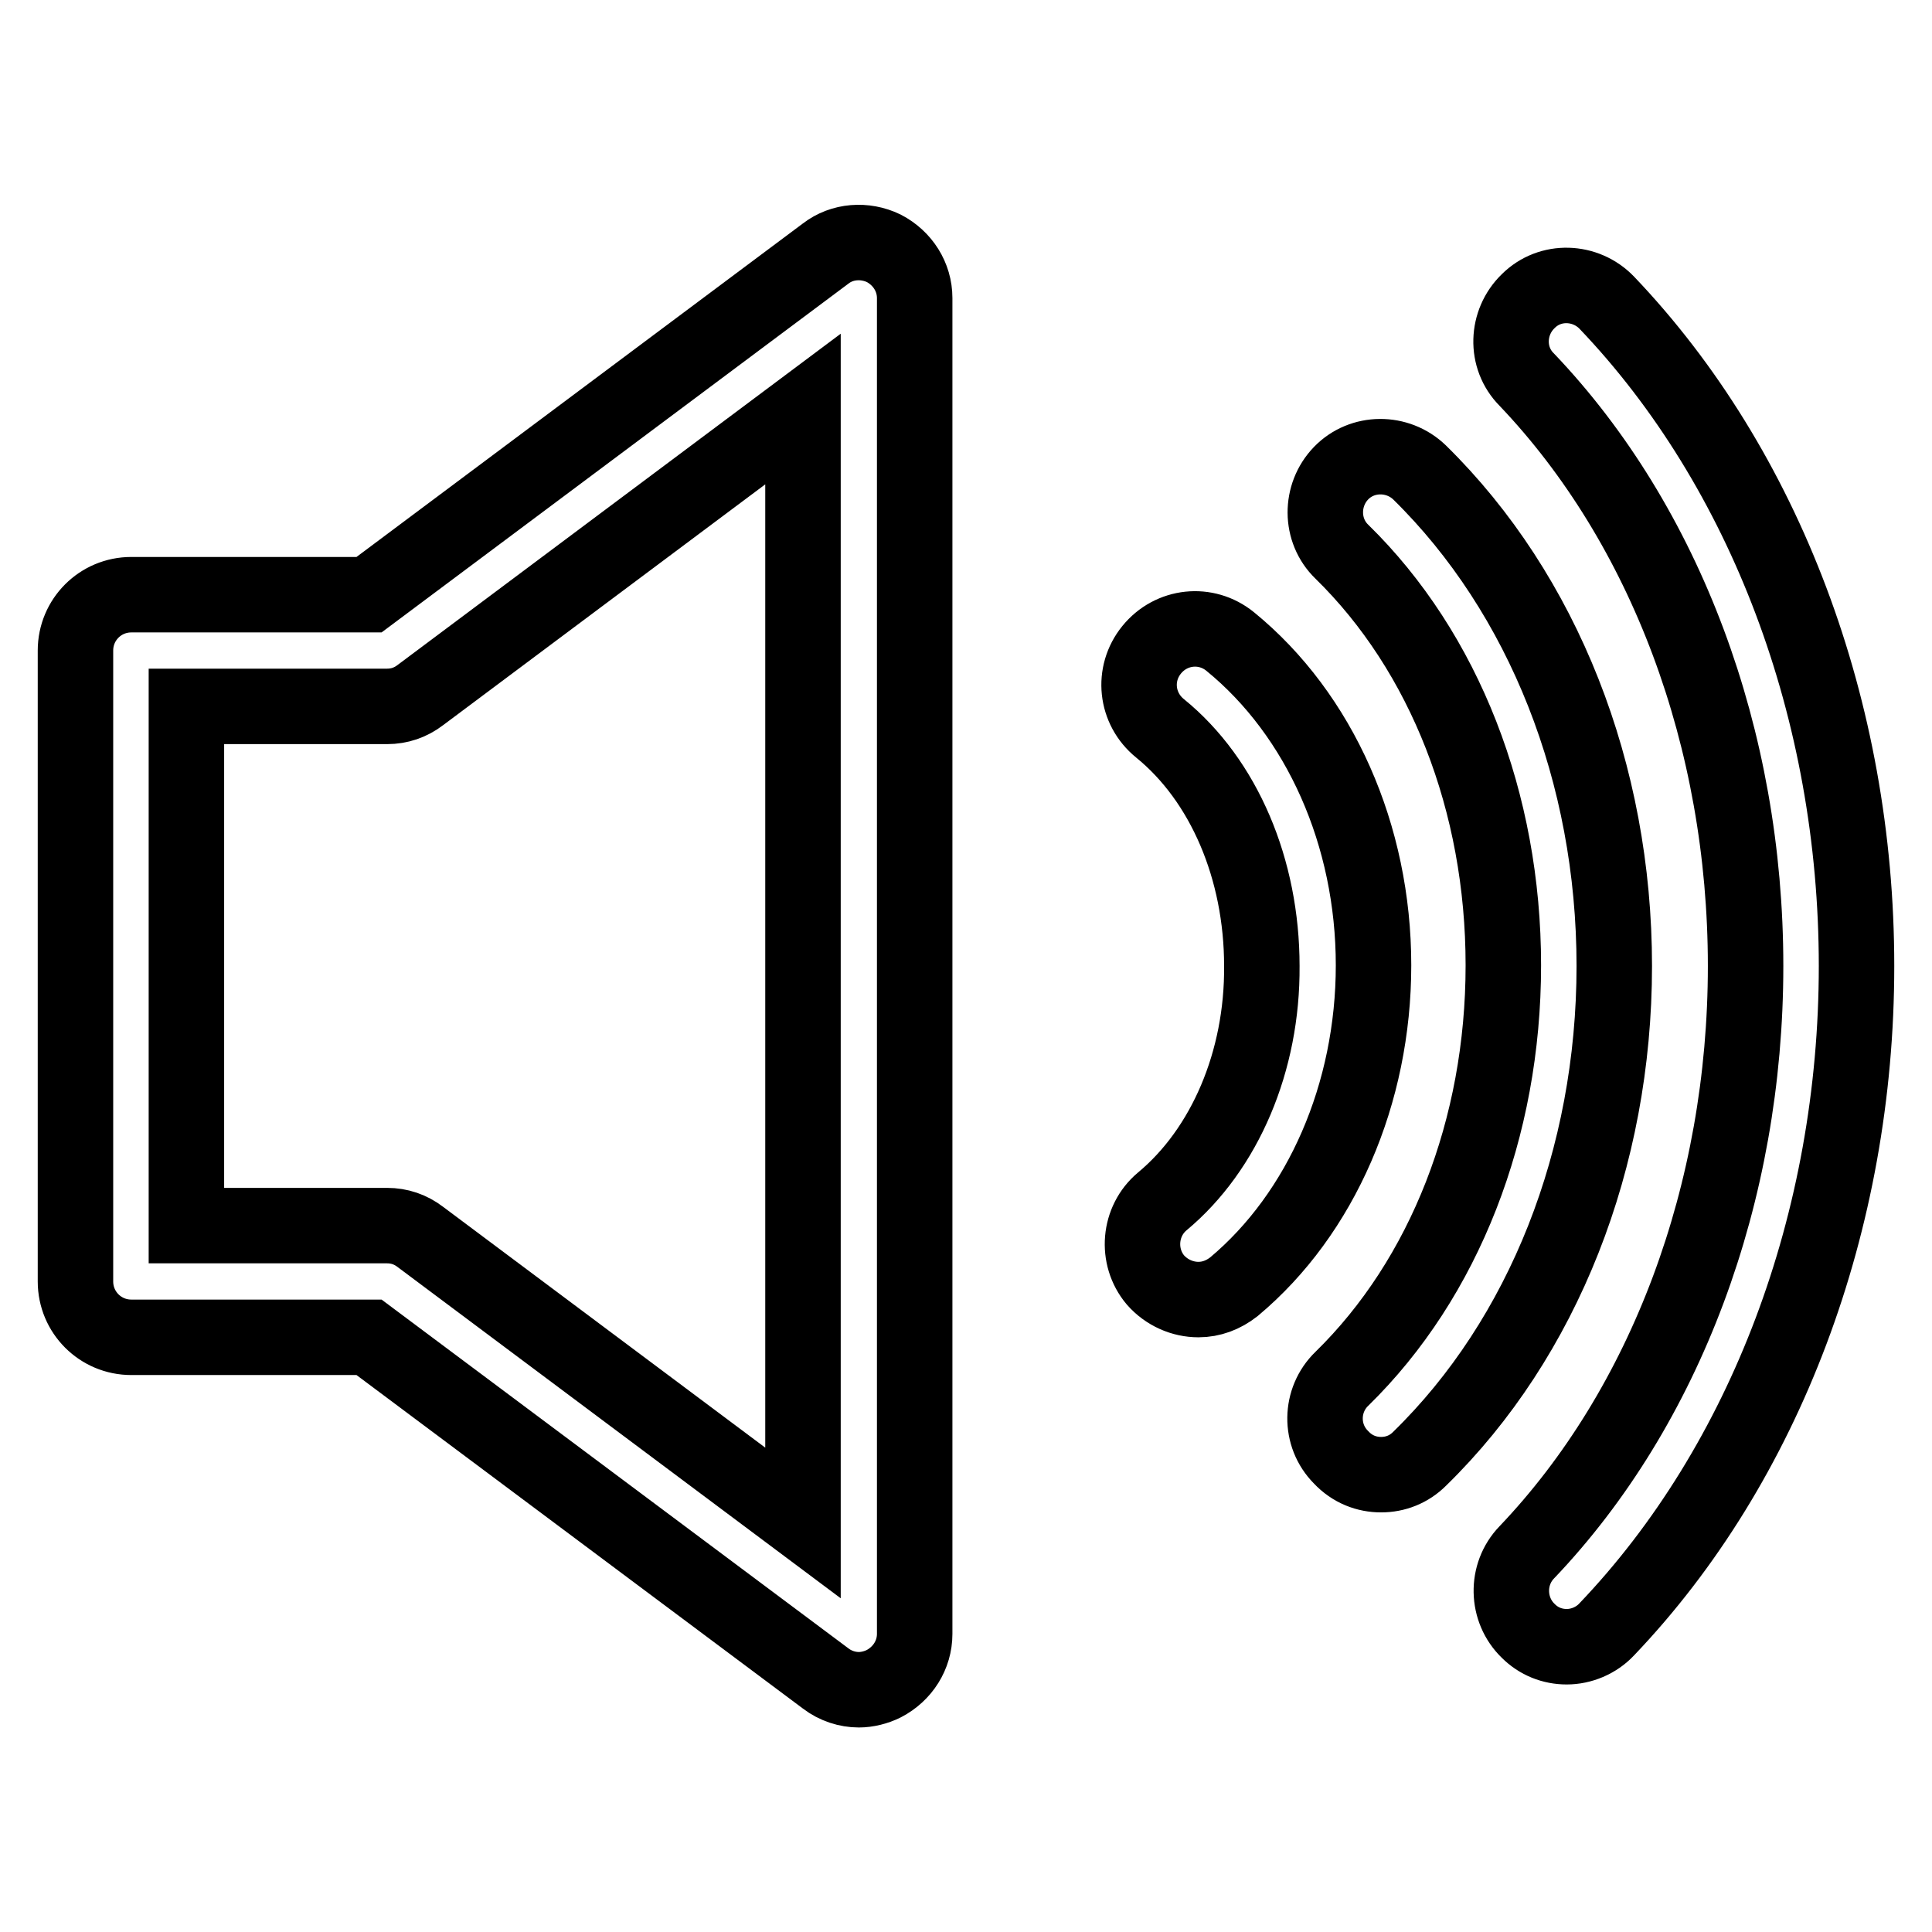
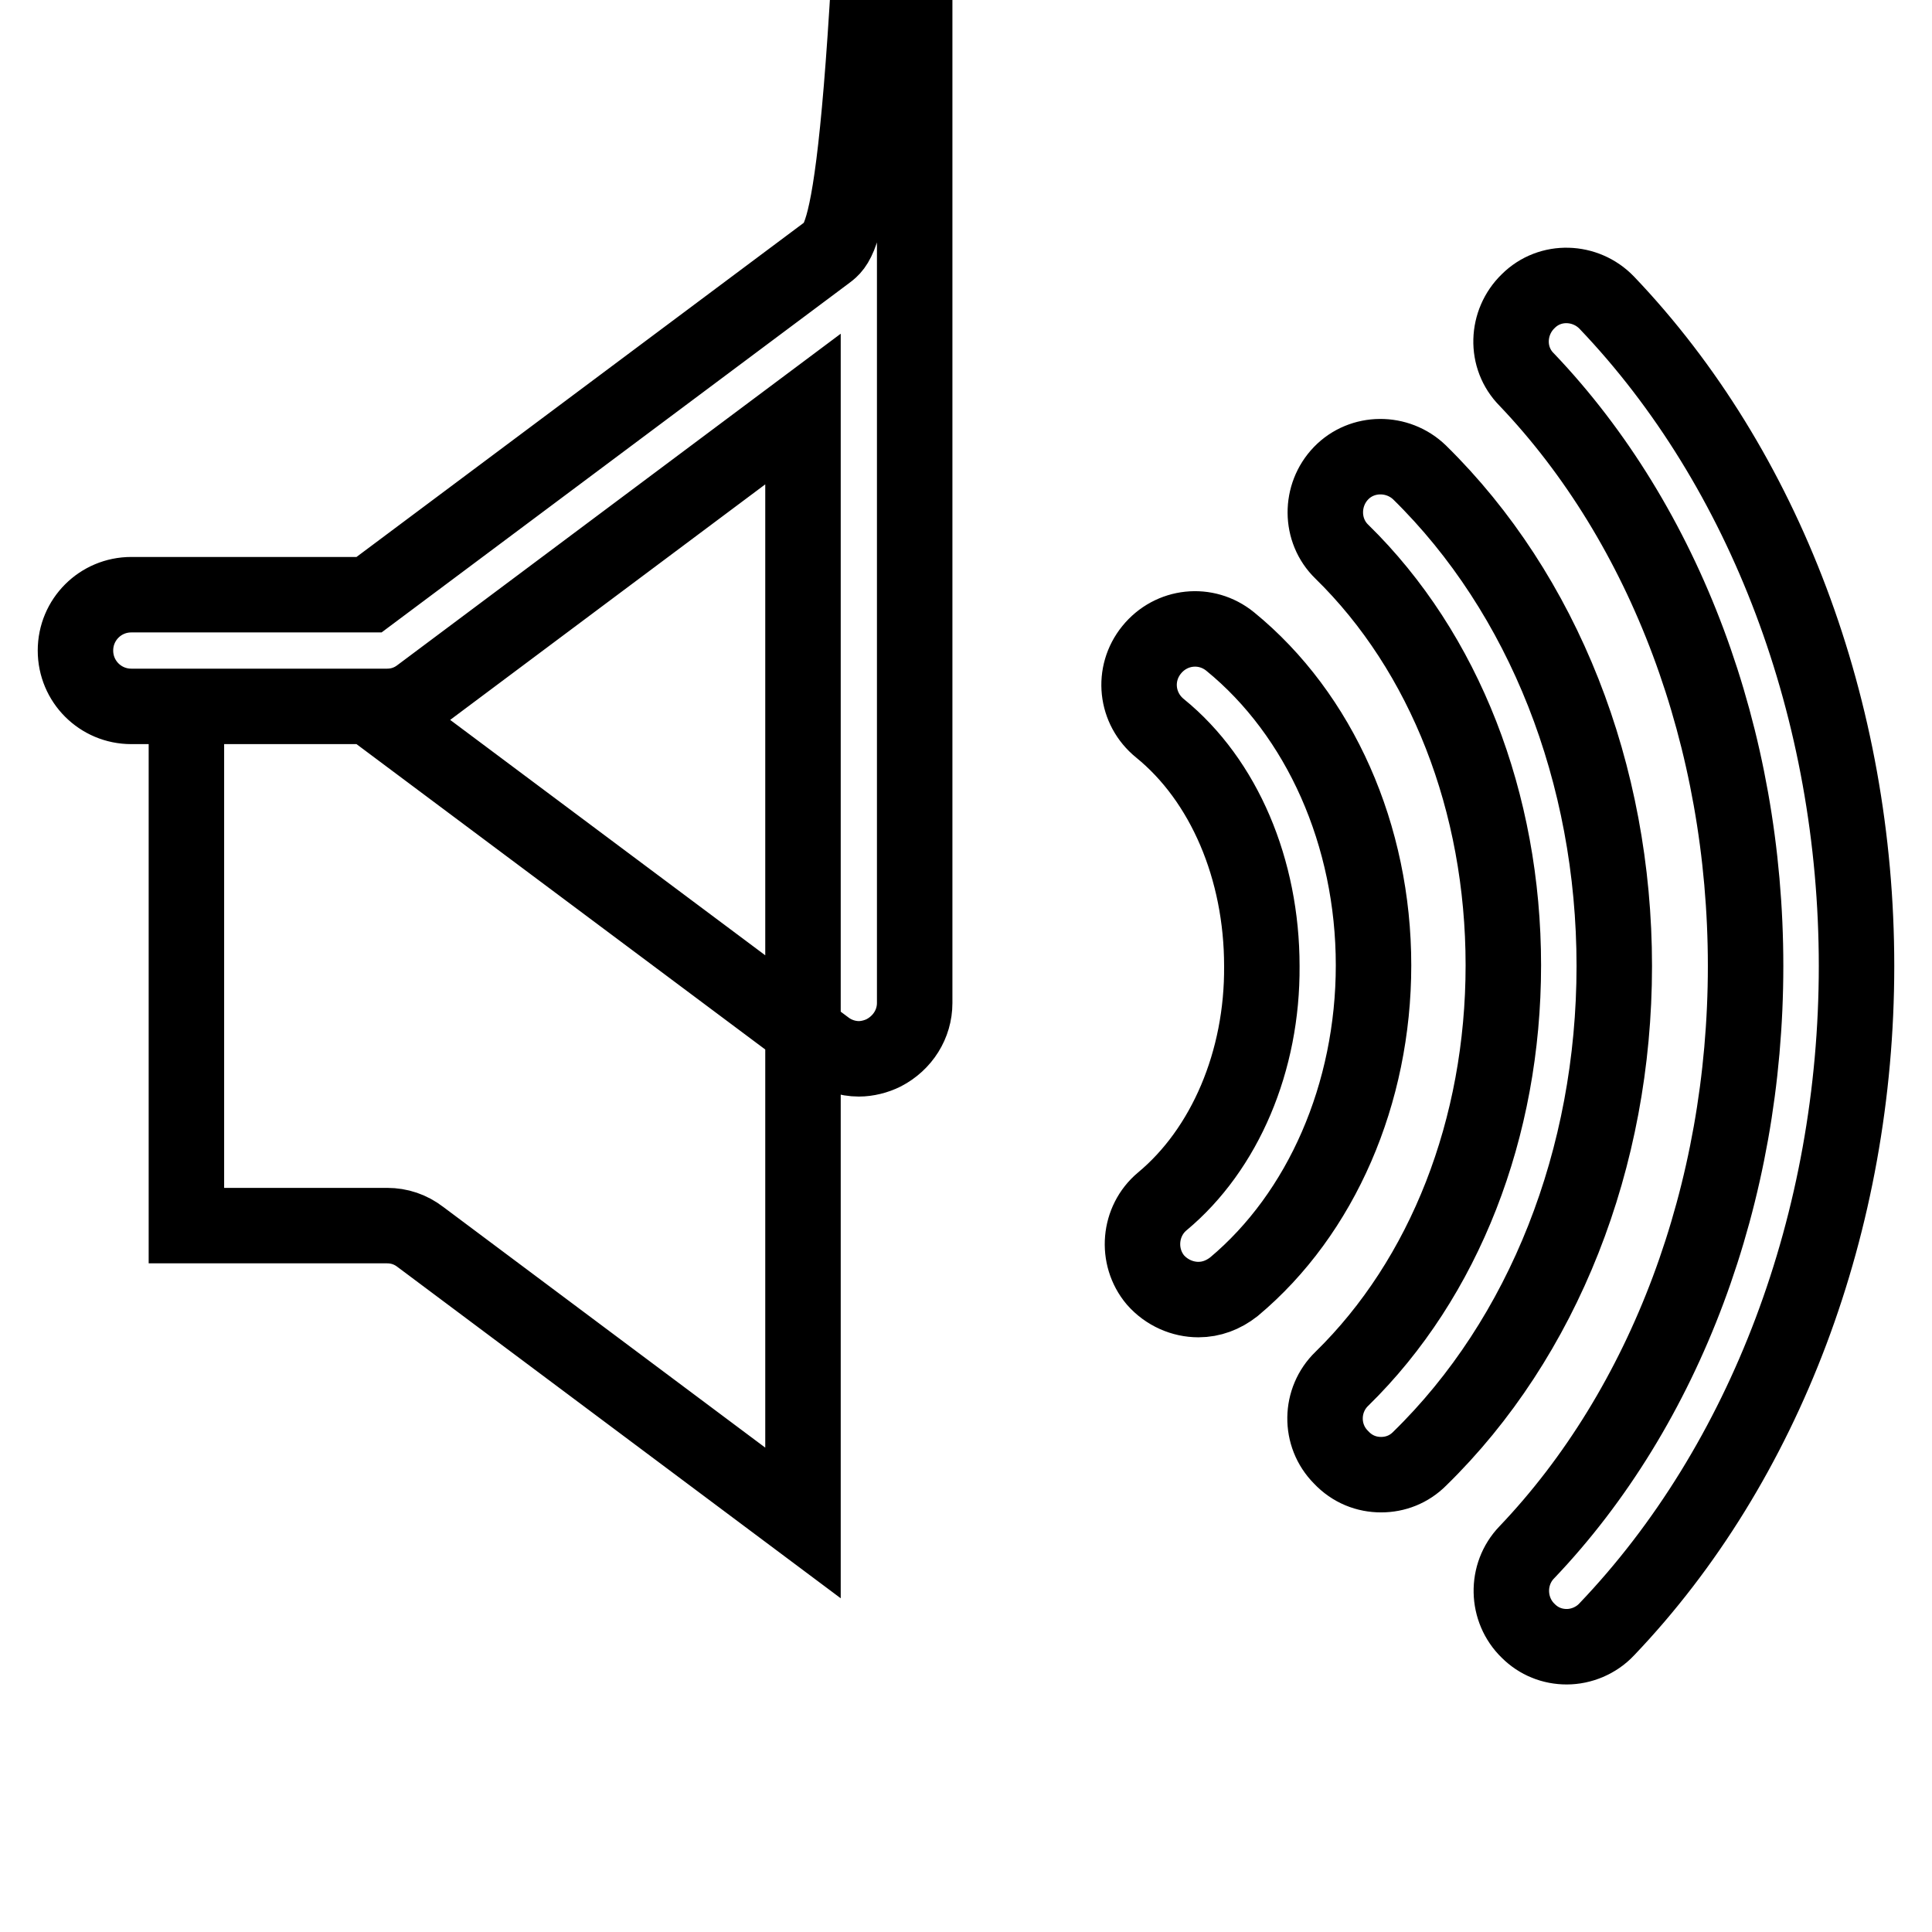
<svg xmlns="http://www.w3.org/2000/svg" version="1.1" x="0px" y="0px" viewBox="0 0 256 256" enable-background="new 0 0 256 256" xml:space="preserve">
  <g>
-     <path stroke-width="10" fill-opacity="0" stroke="#000000" d="M207.6,218.2c1.9,0,3.9-0.8,5.3-2.3c21-22,33.1-54.1,33.1-87.9c0-33.8-12.1-65.9-33.1-87.9 c-2.8-2.9-7.5-3.1-10.4-0.2c-2.9,2.8-3.1,7.5-0.2,10.4c18.4,19.3,29,47.6,29,77.7c0,30.1-10.6,58.4-29,77.7 c-2.8,2.9-2.7,7.6,0.2,10.4C203.9,217.5,205.7,218.2,207.6,218.2z M183,195.4c1.9,0,3.7-0.7,5.1-2.1c16.4-16,25.8-39.8,25.8-65.3 c0-25.5-9.4-49.3-25.8-65.4c-2.9-2.8-7.6-2.8-10.4,0.1c-2.8,2.9-2.8,7.6,0.1,10.4c13.6,13.3,21.4,33.2,21.4,54.8 c0,21.6-7.8,41.5-21.4,54.8c-2.9,2.8-3,7.5-0.1,10.4C179.2,194.7,181.1,195.4,183,195.4z M154,159.2c-3.1,2.6-3.5,7.3-0.9,10.4 c1.5,1.7,3.6,2.6,5.7,2.6c1.7,0,3.3-0.6,4.7-1.7c11.6-9.7,18.5-25.6,18.5-42.6c0-17.2-7.1-33.2-19-42.9c-3.2-2.6-7.8-2.1-10.4,1.1 c-2.6,3.2-2.1,7.8,1.1,10.4c8.5,6.9,13.5,18.7,13.5,31.5C167.3,140.6,162.3,152.3,154,159.2z M109.4,33.6L48.9,78.8H17.4 c-4.1,0-7.4,3.3-7.4,7.4v83.6c0,4.1,3.3,7.4,7.4,7.4h31.5l60.5,45.2c1.3,1,2.9,1.5,4.4,1.5c1.1,0,2.3-0.3,3.3-0.8 c2.5-1.3,4.1-3.8,4.1-6.6v-177c0-2.8-1.6-5.3-4.1-6.6C114.6,31.7,111.6,31.9,109.4,33.6z M106.4,201.8l-50.7-37.9 c-1.3-1-2.8-1.5-4.4-1.5H24.7V93.6h26.6c1.6,0,3.1-0.5,4.4-1.5l50.7-37.9V201.8z" />
+     <path stroke-width="10" fill-opacity="0" stroke="#000000" d="M207.6,218.2c1.9,0,3.9-0.8,5.3-2.3c21-22,33.1-54.1,33.1-87.9c0-33.8-12.1-65.9-33.1-87.9 c-2.8-2.9-7.5-3.1-10.4-0.2c-2.9,2.8-3.1,7.5-0.2,10.4c18.4,19.3,29,47.6,29,77.7c0,30.1-10.6,58.4-29,77.7 c-2.8,2.9-2.7,7.6,0.2,10.4C203.9,217.5,205.7,218.2,207.6,218.2z M183,195.4c1.9,0,3.7-0.7,5.1-2.1c16.4-16,25.8-39.8,25.8-65.3 c0-25.5-9.4-49.3-25.8-65.4c-2.9-2.8-7.6-2.8-10.4,0.1c-2.8,2.9-2.8,7.6,0.1,10.4c13.6,13.3,21.4,33.2,21.4,54.8 c0,21.6-7.8,41.5-21.4,54.8c-2.9,2.8-3,7.5-0.1,10.4C179.2,194.7,181.1,195.4,183,195.4z M154,159.2c-3.1,2.6-3.5,7.3-0.9,10.4 c1.5,1.7,3.6,2.6,5.7,2.6c1.7,0,3.3-0.6,4.7-1.7c11.6-9.7,18.5-25.6,18.5-42.6c0-17.2-7.1-33.2-19-42.9c-3.2-2.6-7.8-2.1-10.4,1.1 c-2.6,3.2-2.1,7.8,1.1,10.4c8.5,6.9,13.5,18.7,13.5,31.5C167.3,140.6,162.3,152.3,154,159.2z M109.4,33.6L48.9,78.8H17.4 c-4.1,0-7.4,3.3-7.4,7.4c0,4.1,3.3,7.4,7.4,7.4h31.5l60.5,45.2c1.3,1,2.9,1.5,4.4,1.5c1.1,0,2.3-0.3,3.3-0.8 c2.5-1.3,4.1-3.8,4.1-6.6v-177c0-2.8-1.6-5.3-4.1-6.6C114.6,31.7,111.6,31.9,109.4,33.6z M106.4,201.8l-50.7-37.9 c-1.3-1-2.8-1.5-4.4-1.5H24.7V93.6h26.6c1.6,0,3.1-0.5,4.4-1.5l50.7-37.9V201.8z" />
  </g>
</svg>